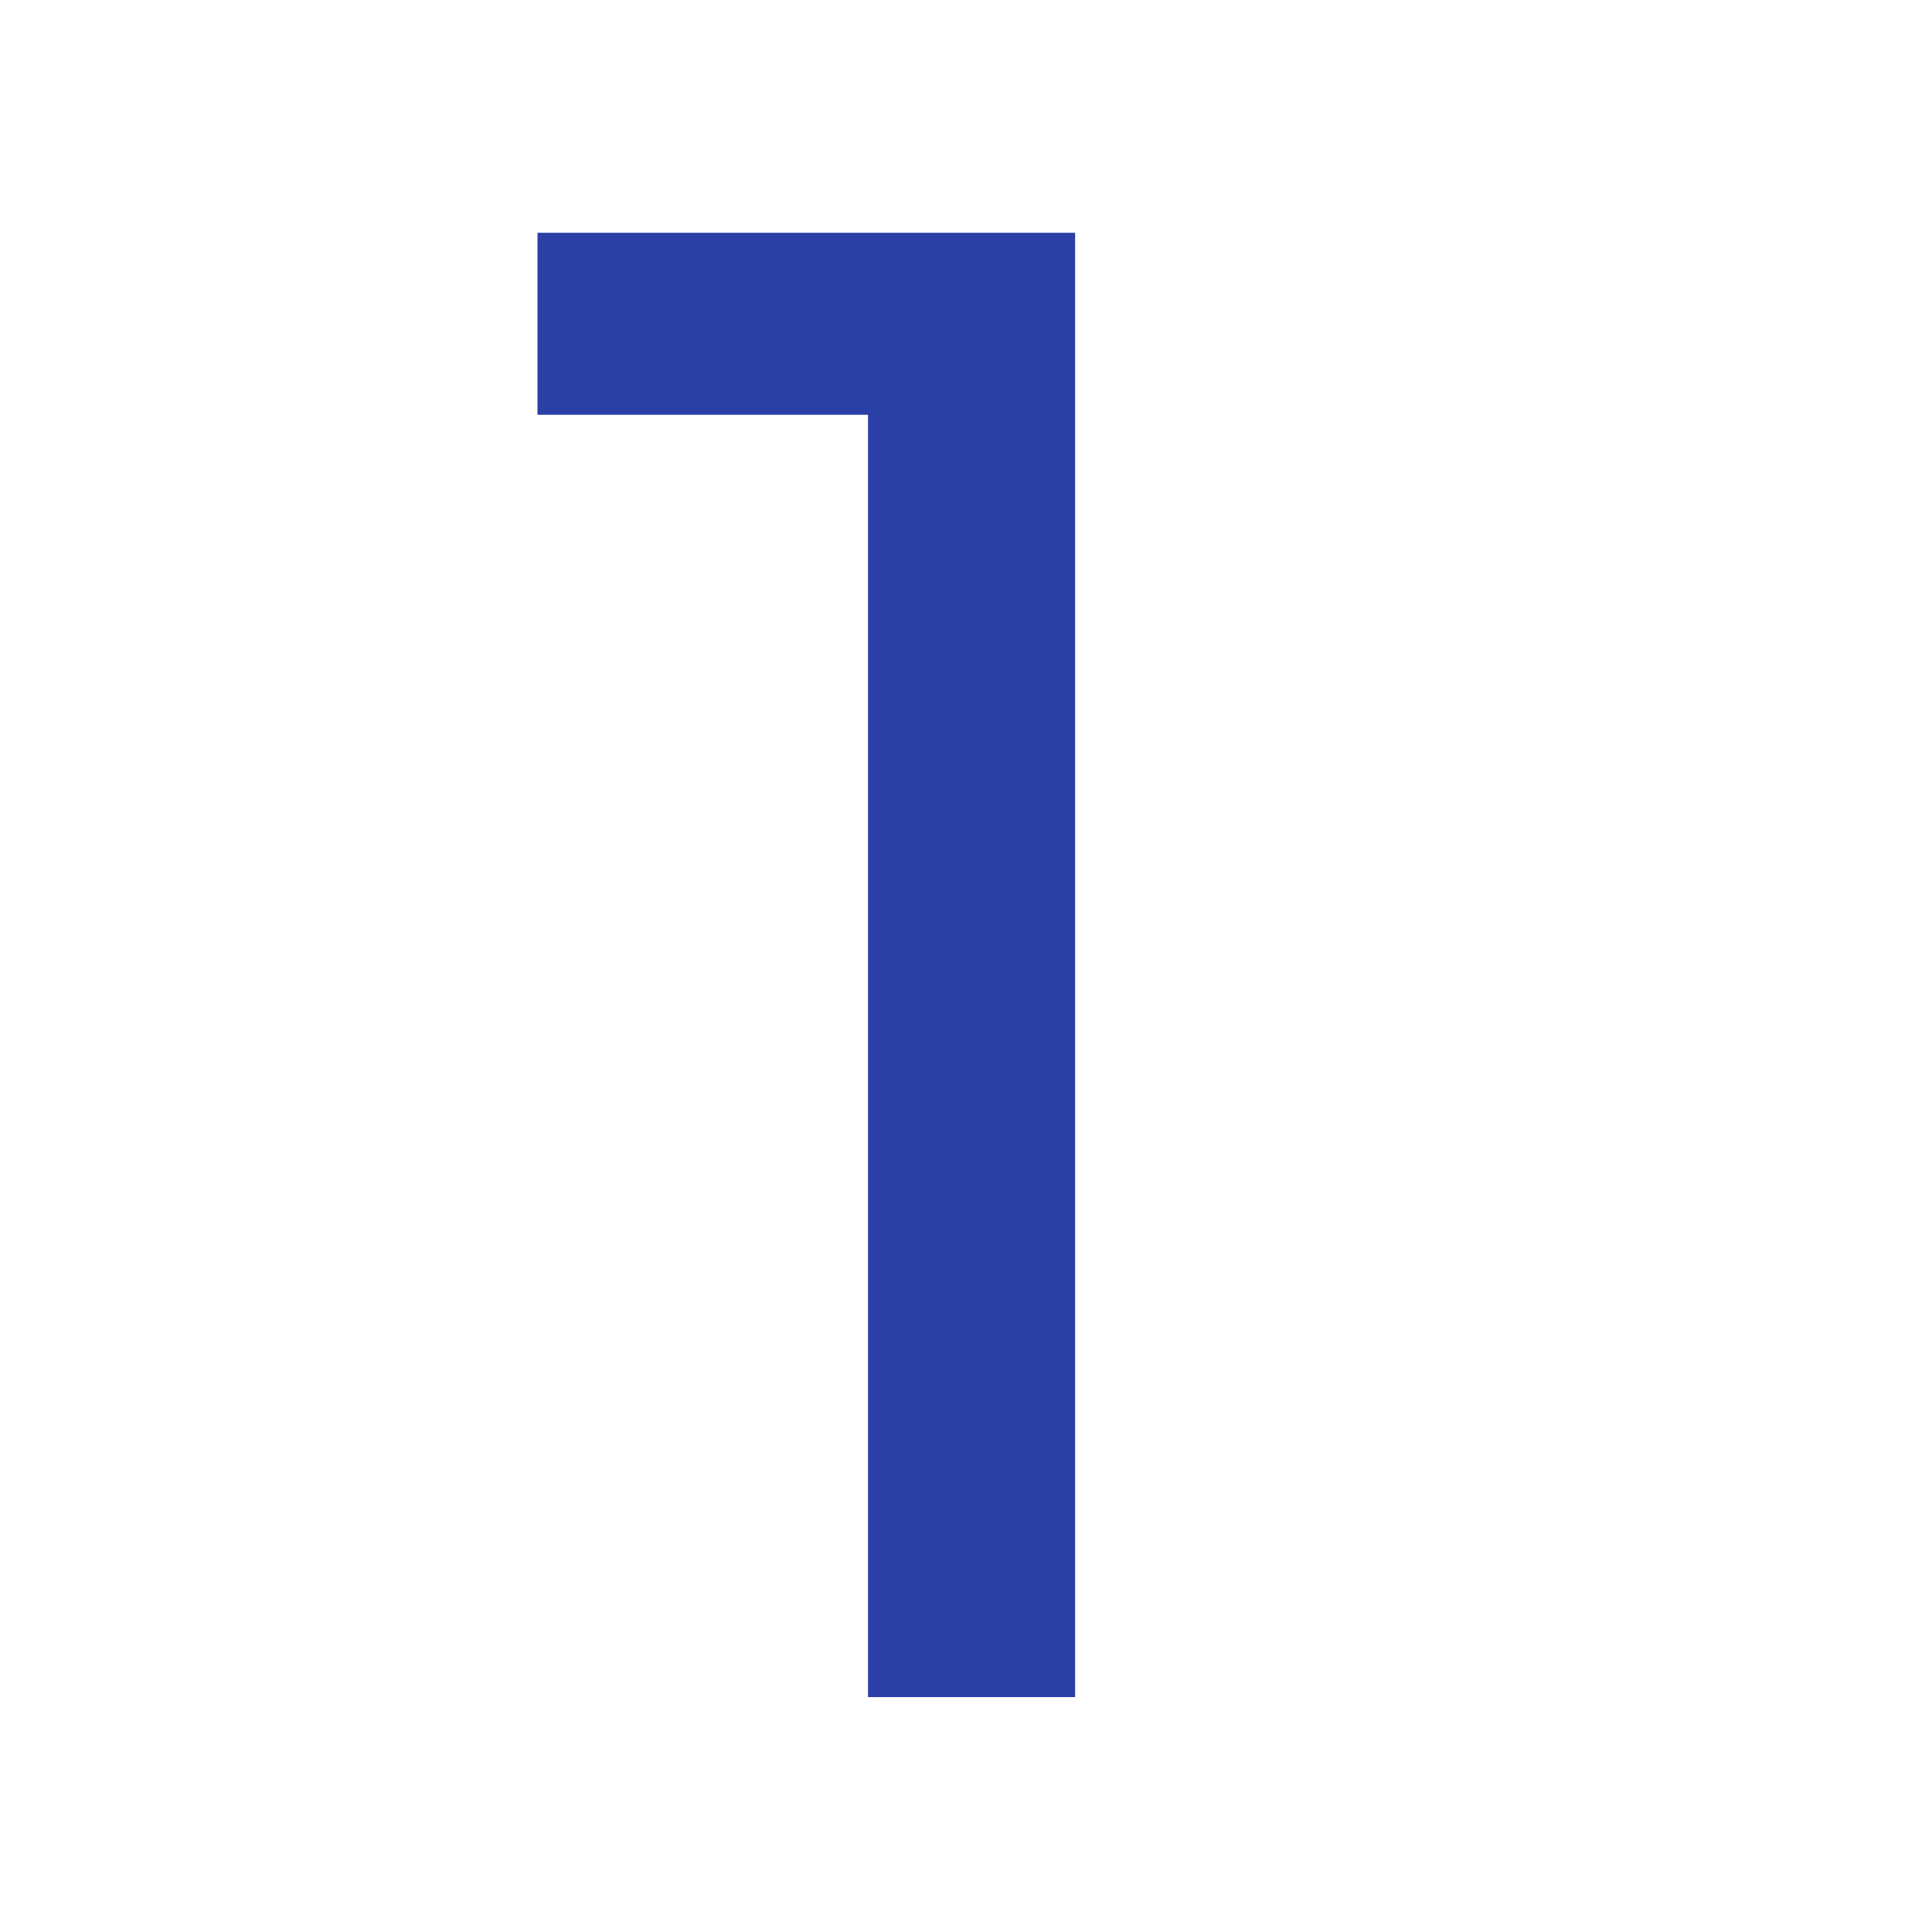
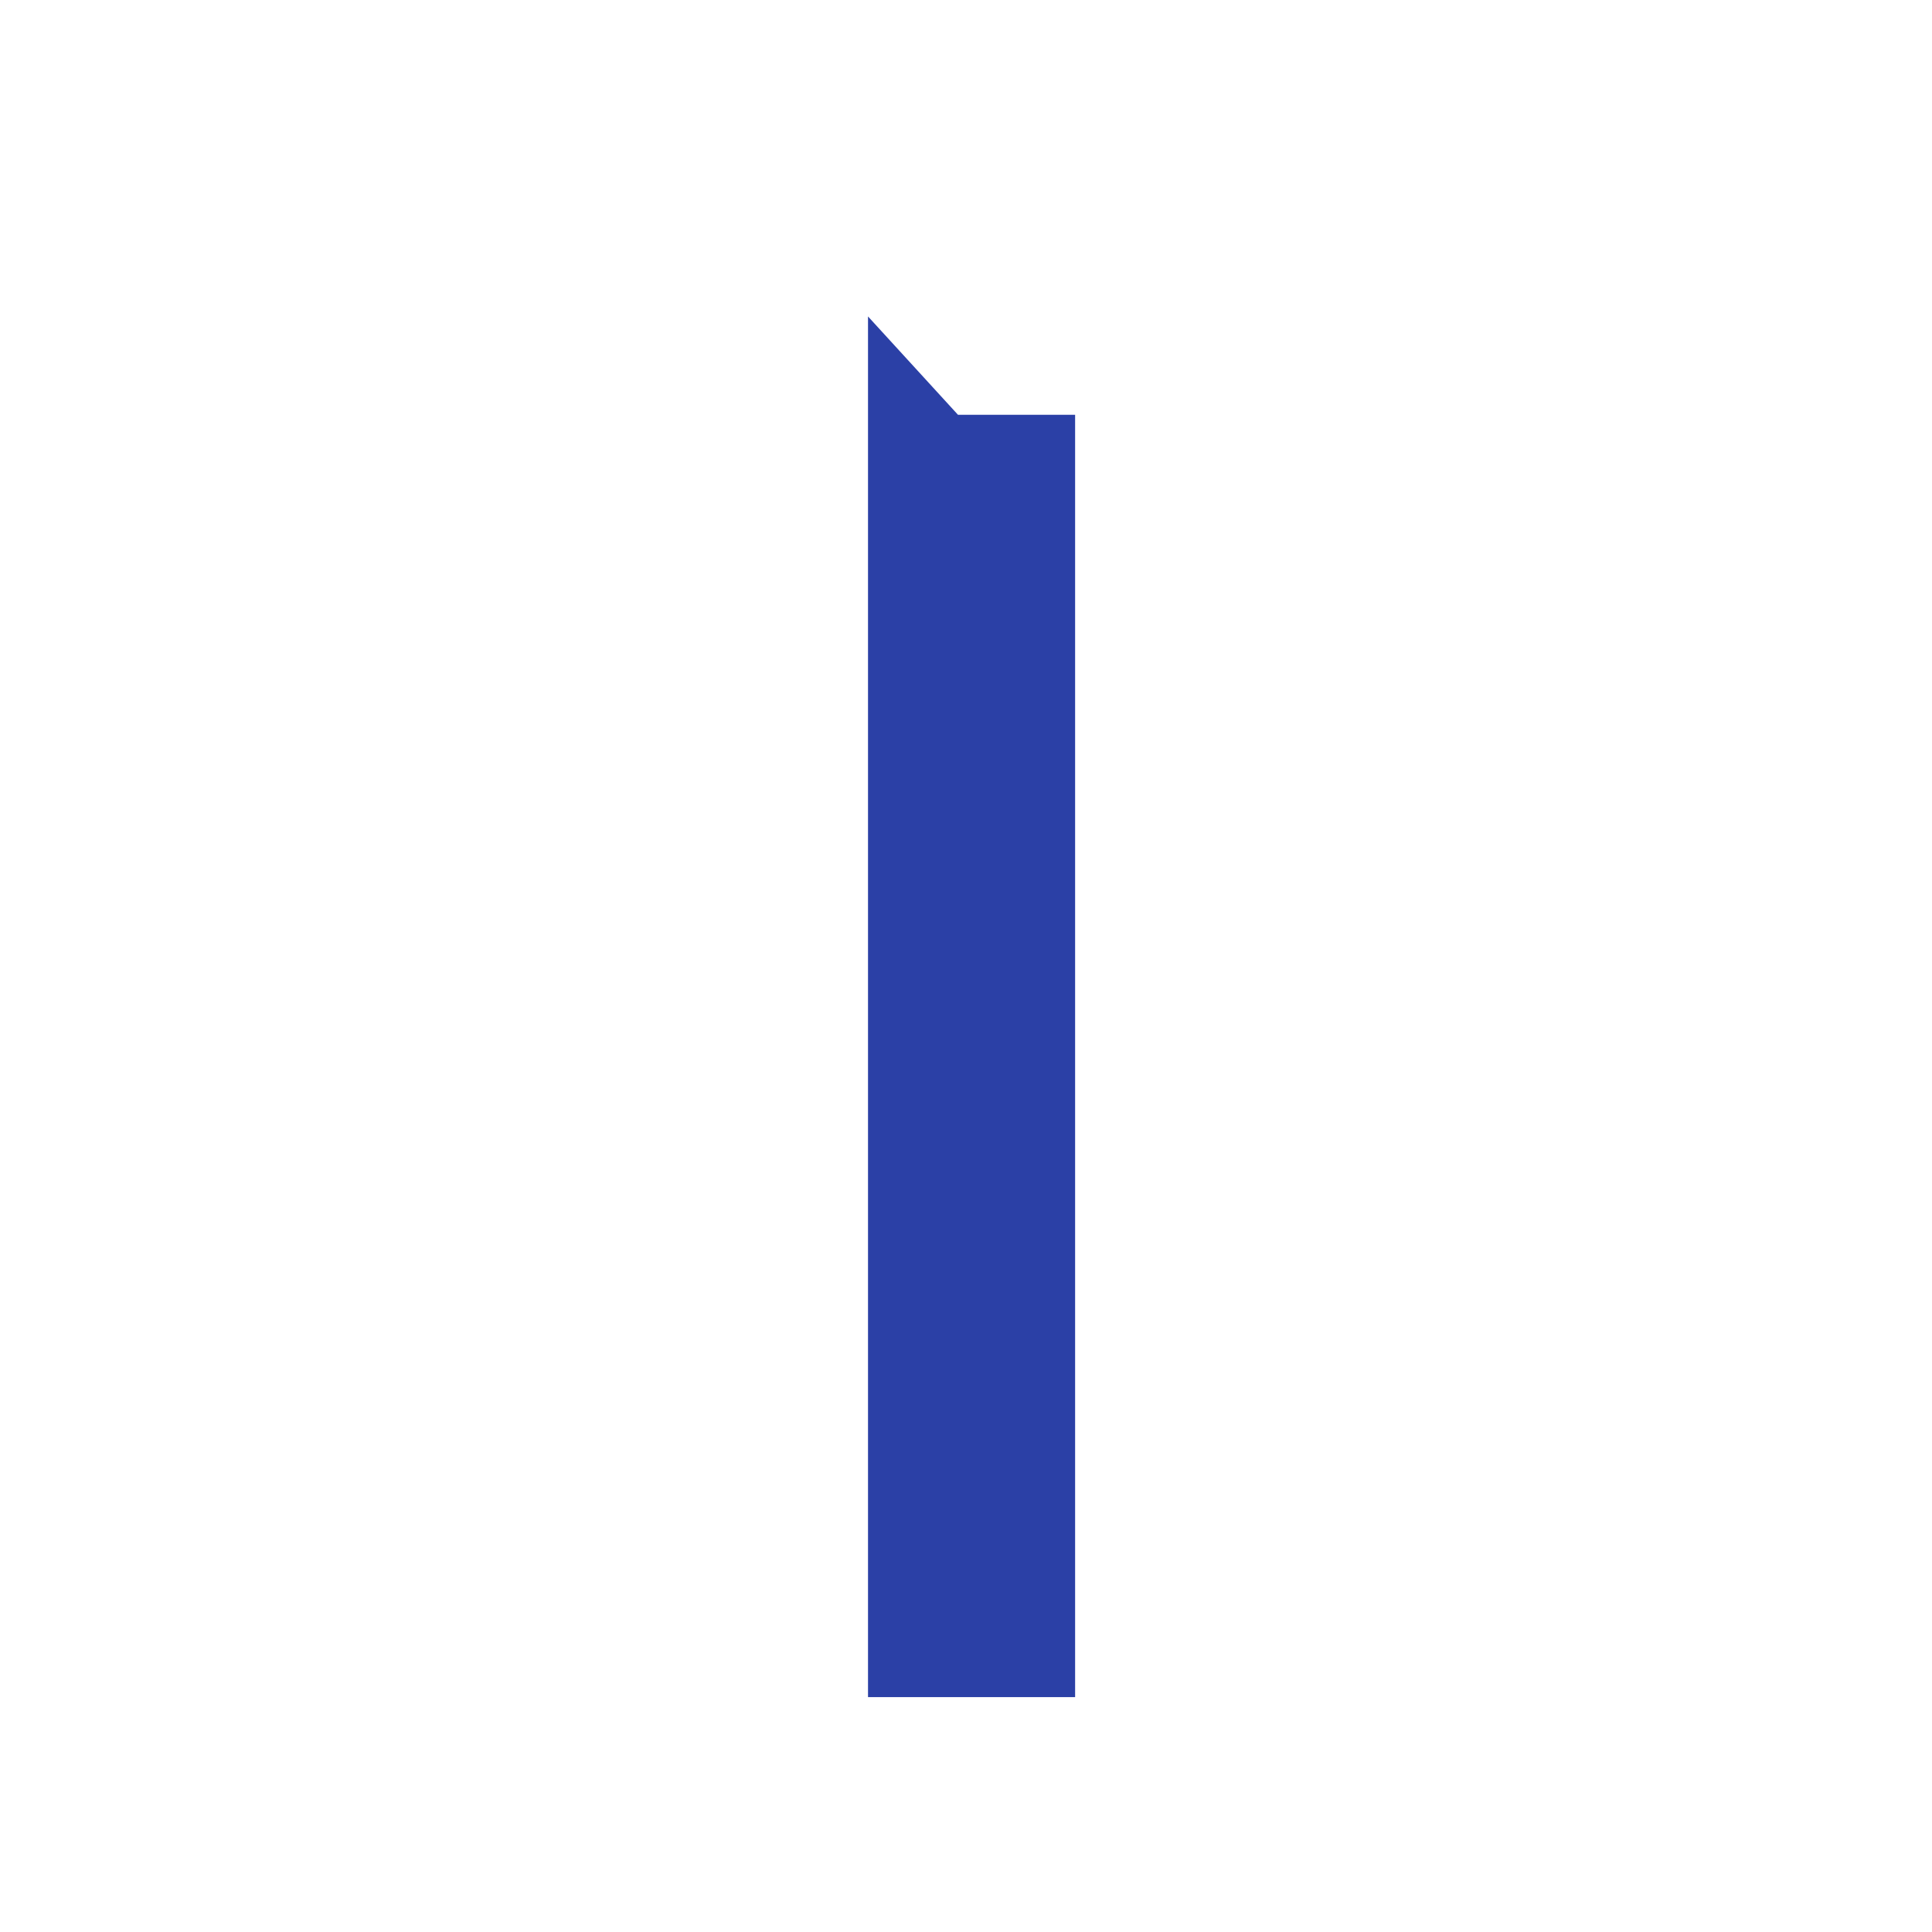
<svg xmlns="http://www.w3.org/2000/svg" width="913" height="913" viewBox="0 0 913 913" fill="none">
-   <path d="M410.194 802V149.543L452.703 196.006H254V110H508.063V802H410.194Z" fill="#2B40A6" />
+   <path d="M410.194 802V149.543L452.703 196.006H254H508.063V802H410.194Z" fill="#2B40A6" />
</svg>